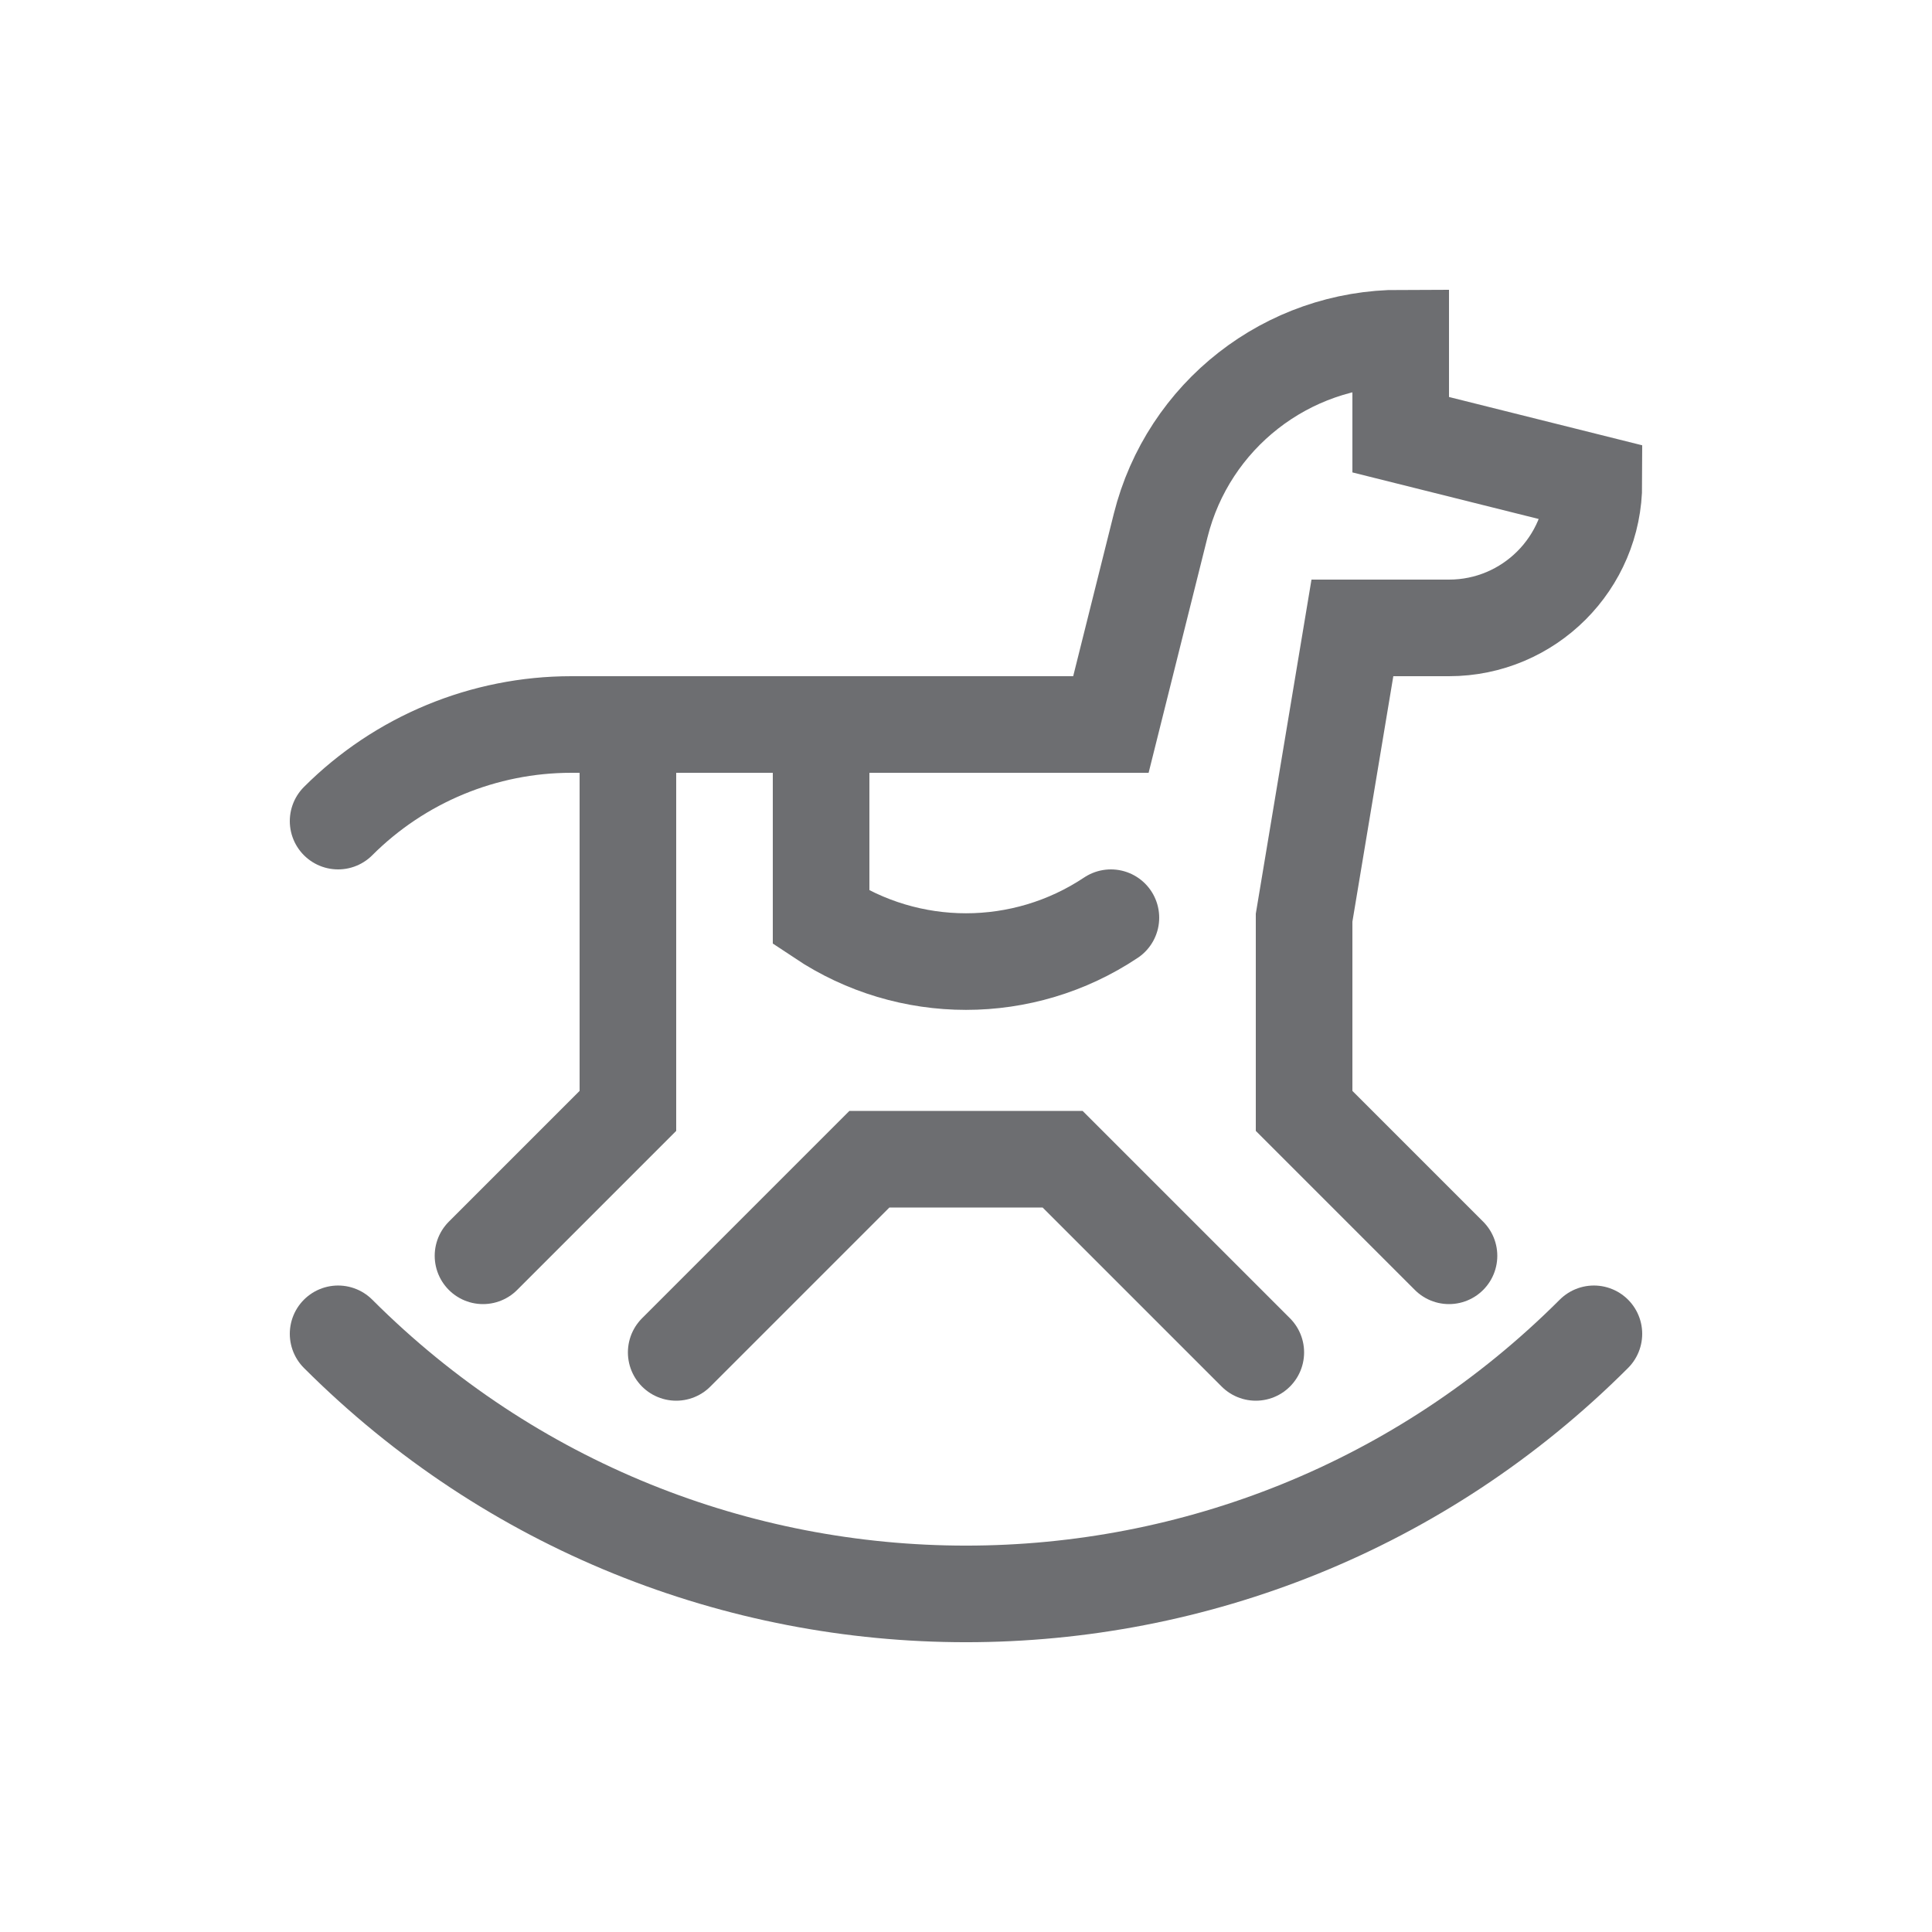
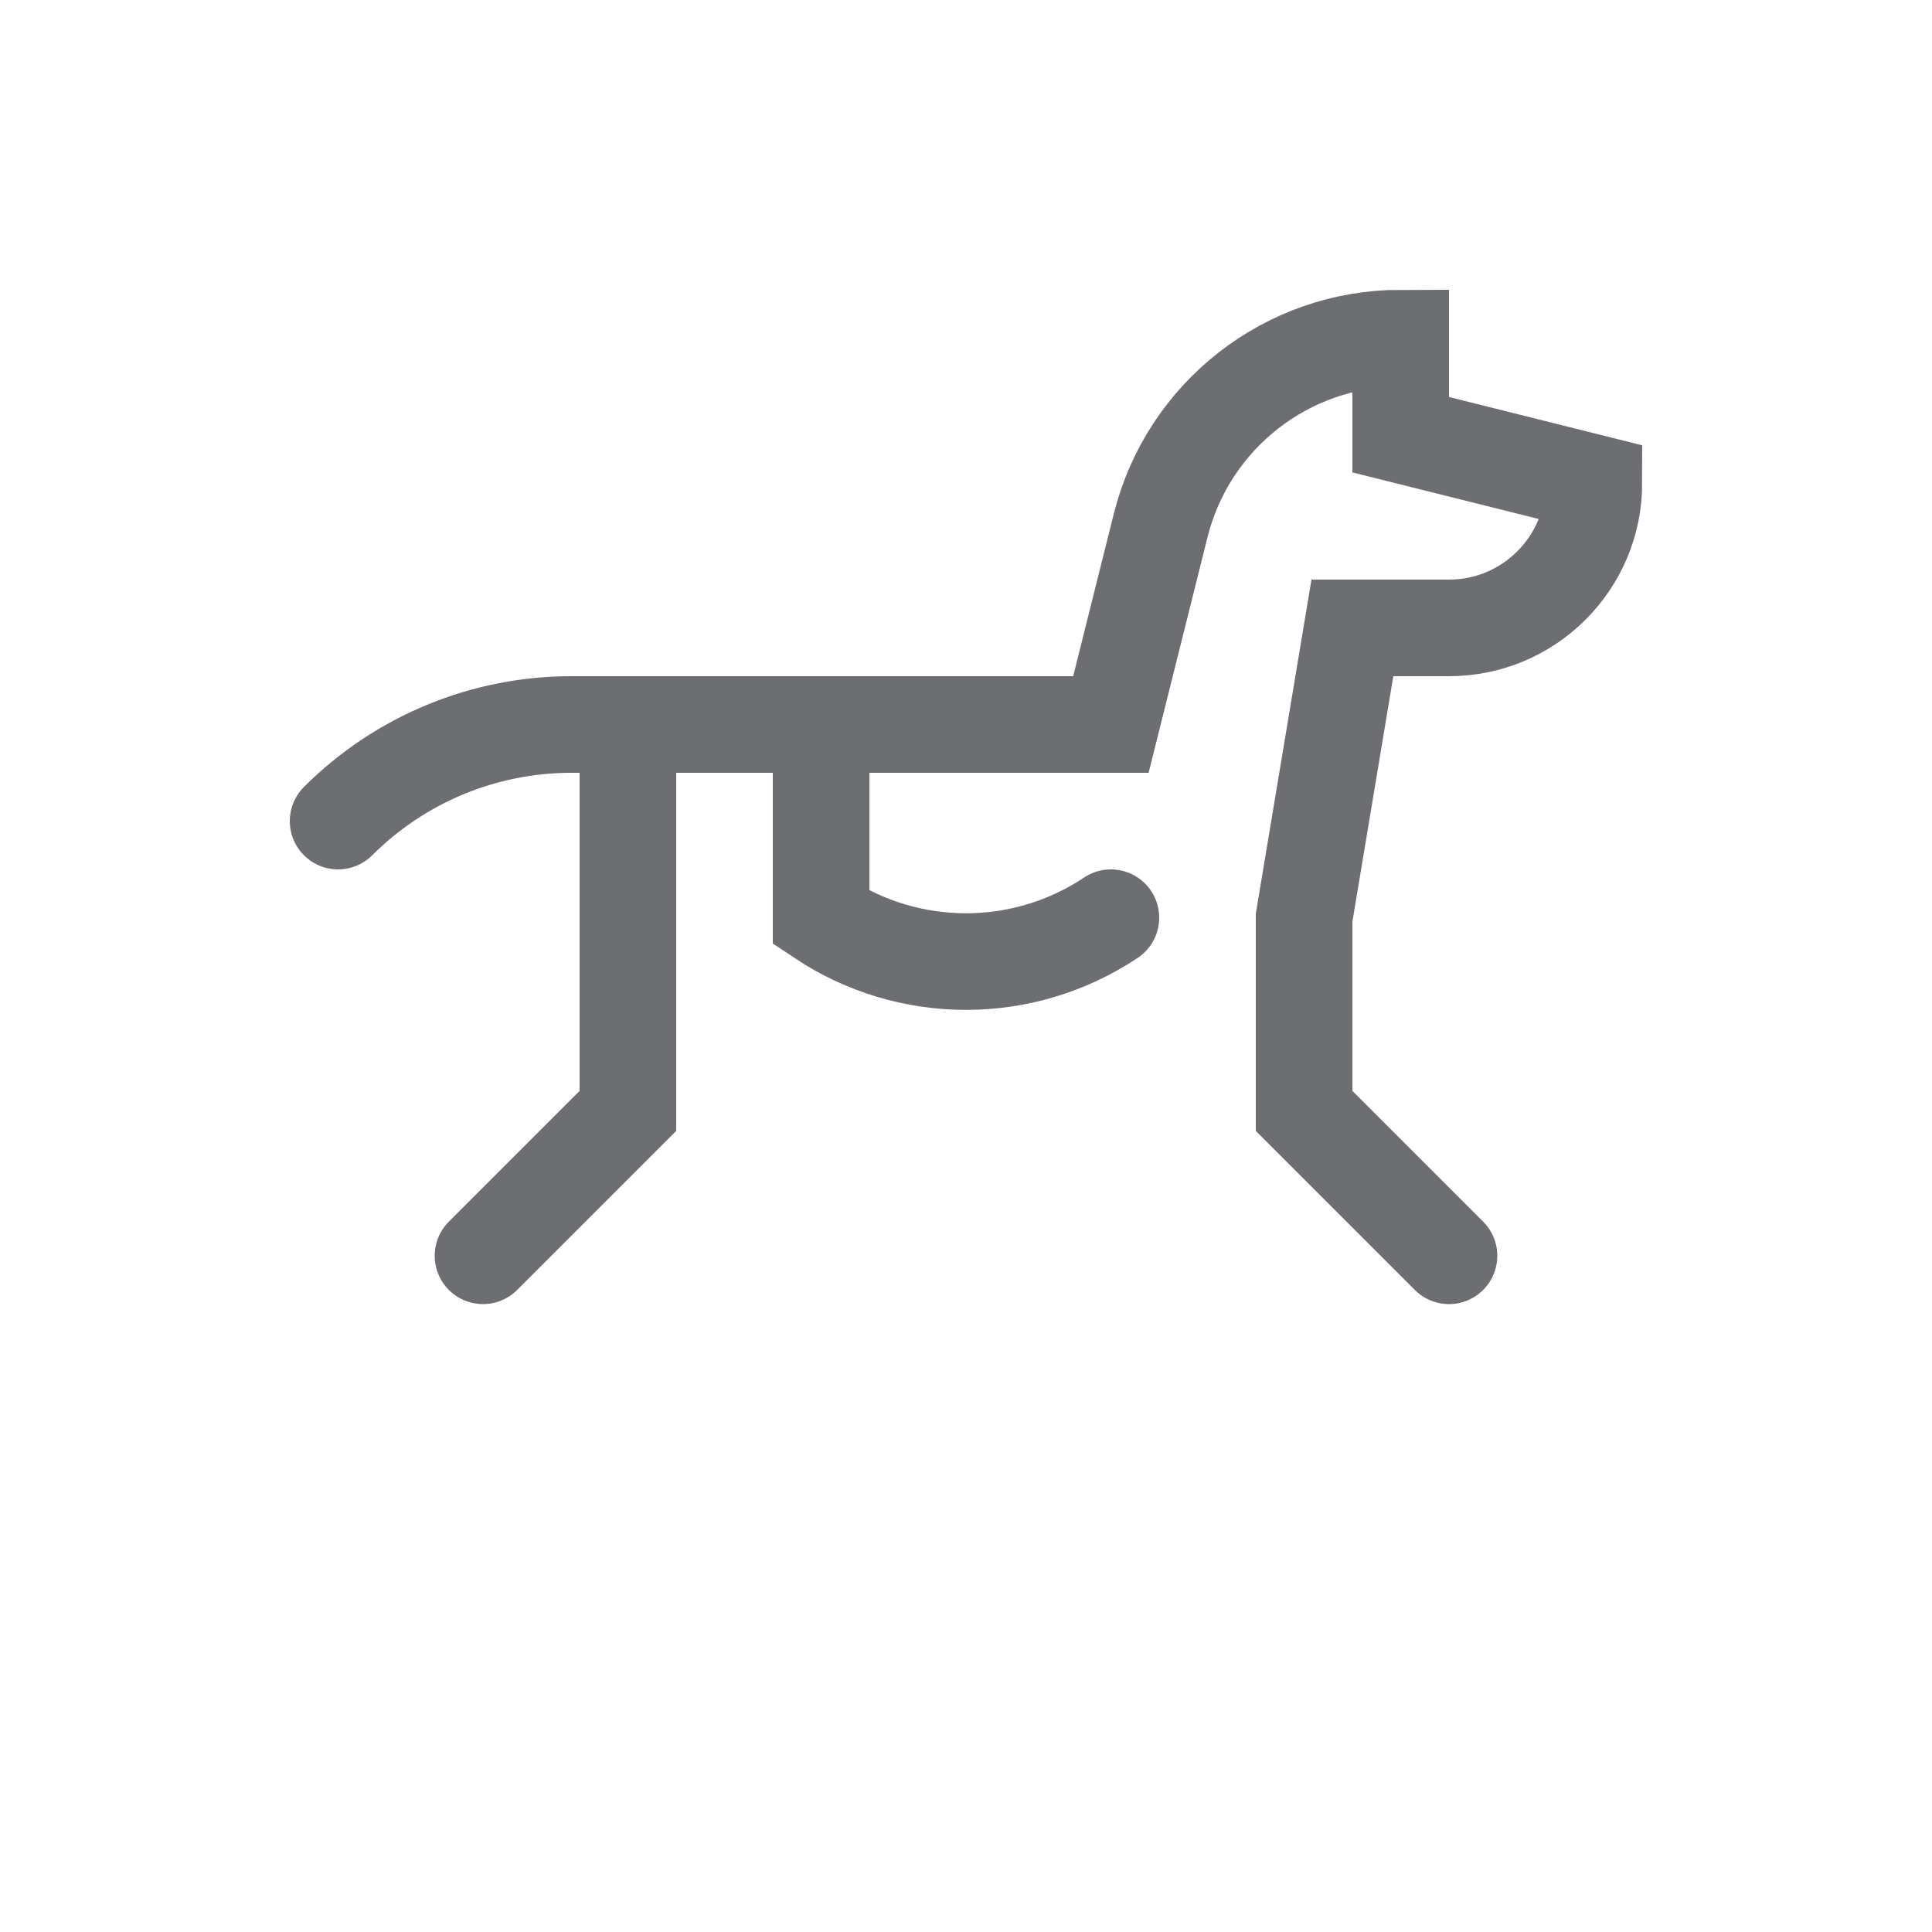
<svg xmlns="http://www.w3.org/2000/svg" id="Layer_2" data-name="Layer 2" viewBox="0 0 600 600">
  <defs>
    <style>      .cls-1 {        fill: none;        stroke: #6d6e71;        stroke-linecap: round;        stroke-miterlimit: 10;        stroke-width: 30px;      }    </style>
  </defs>
-   <path class="cls-1" d="M495,414.23c-107.7,107.7-282.3,107.7-390,0" />
  <path class="cls-1" d="M450,390l-45-45v-60l15-90h30c24.85,0,45-20.15,45-45h0s-60-15-60-15v-30h0c-35.26,0-66,24-74.55,58.21l-15.45,61.79h-150v120l-45,45" />
-   <polyline class="cls-1" points="210 420 270 360 330 360 390 420" />
  <path class="cls-1" d="M255,225v60h0c27.25,18.17,62.75,18.17,90,0h0" />
  <path class="cls-1" d="M195,225h-17.57c-27.17,0-53.22,10.79-72.43,30h0" />
</svg>